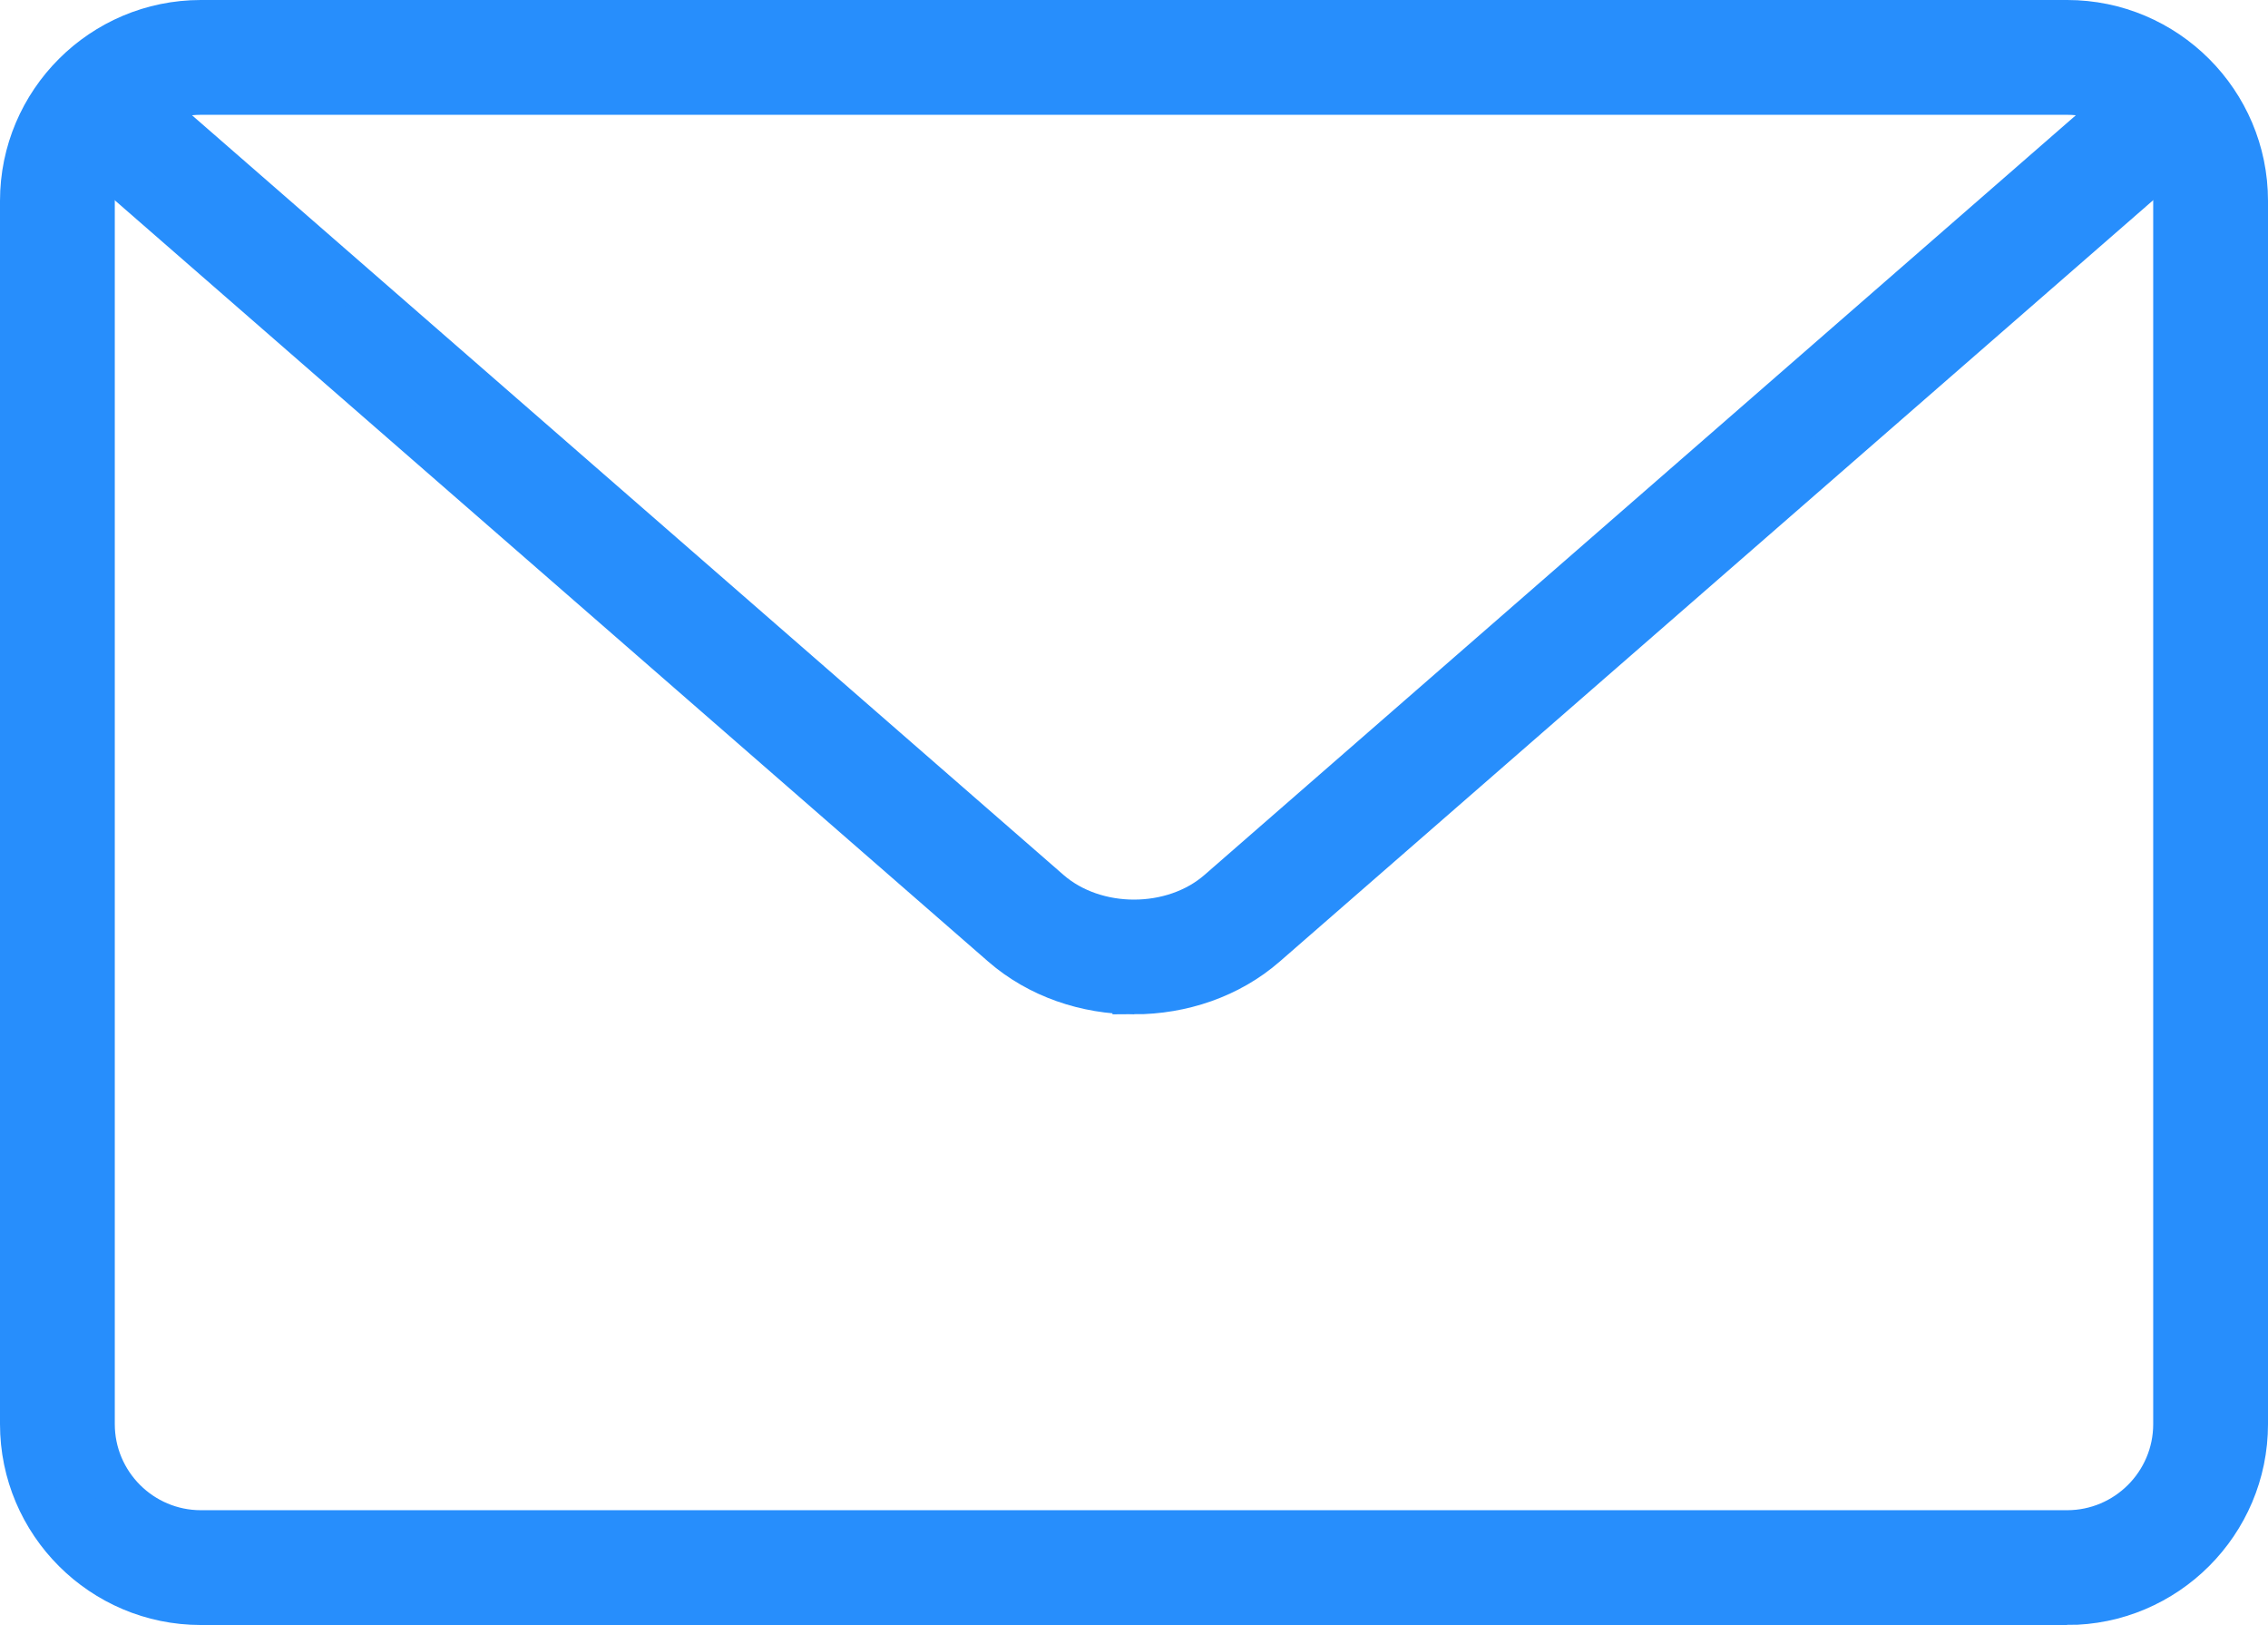
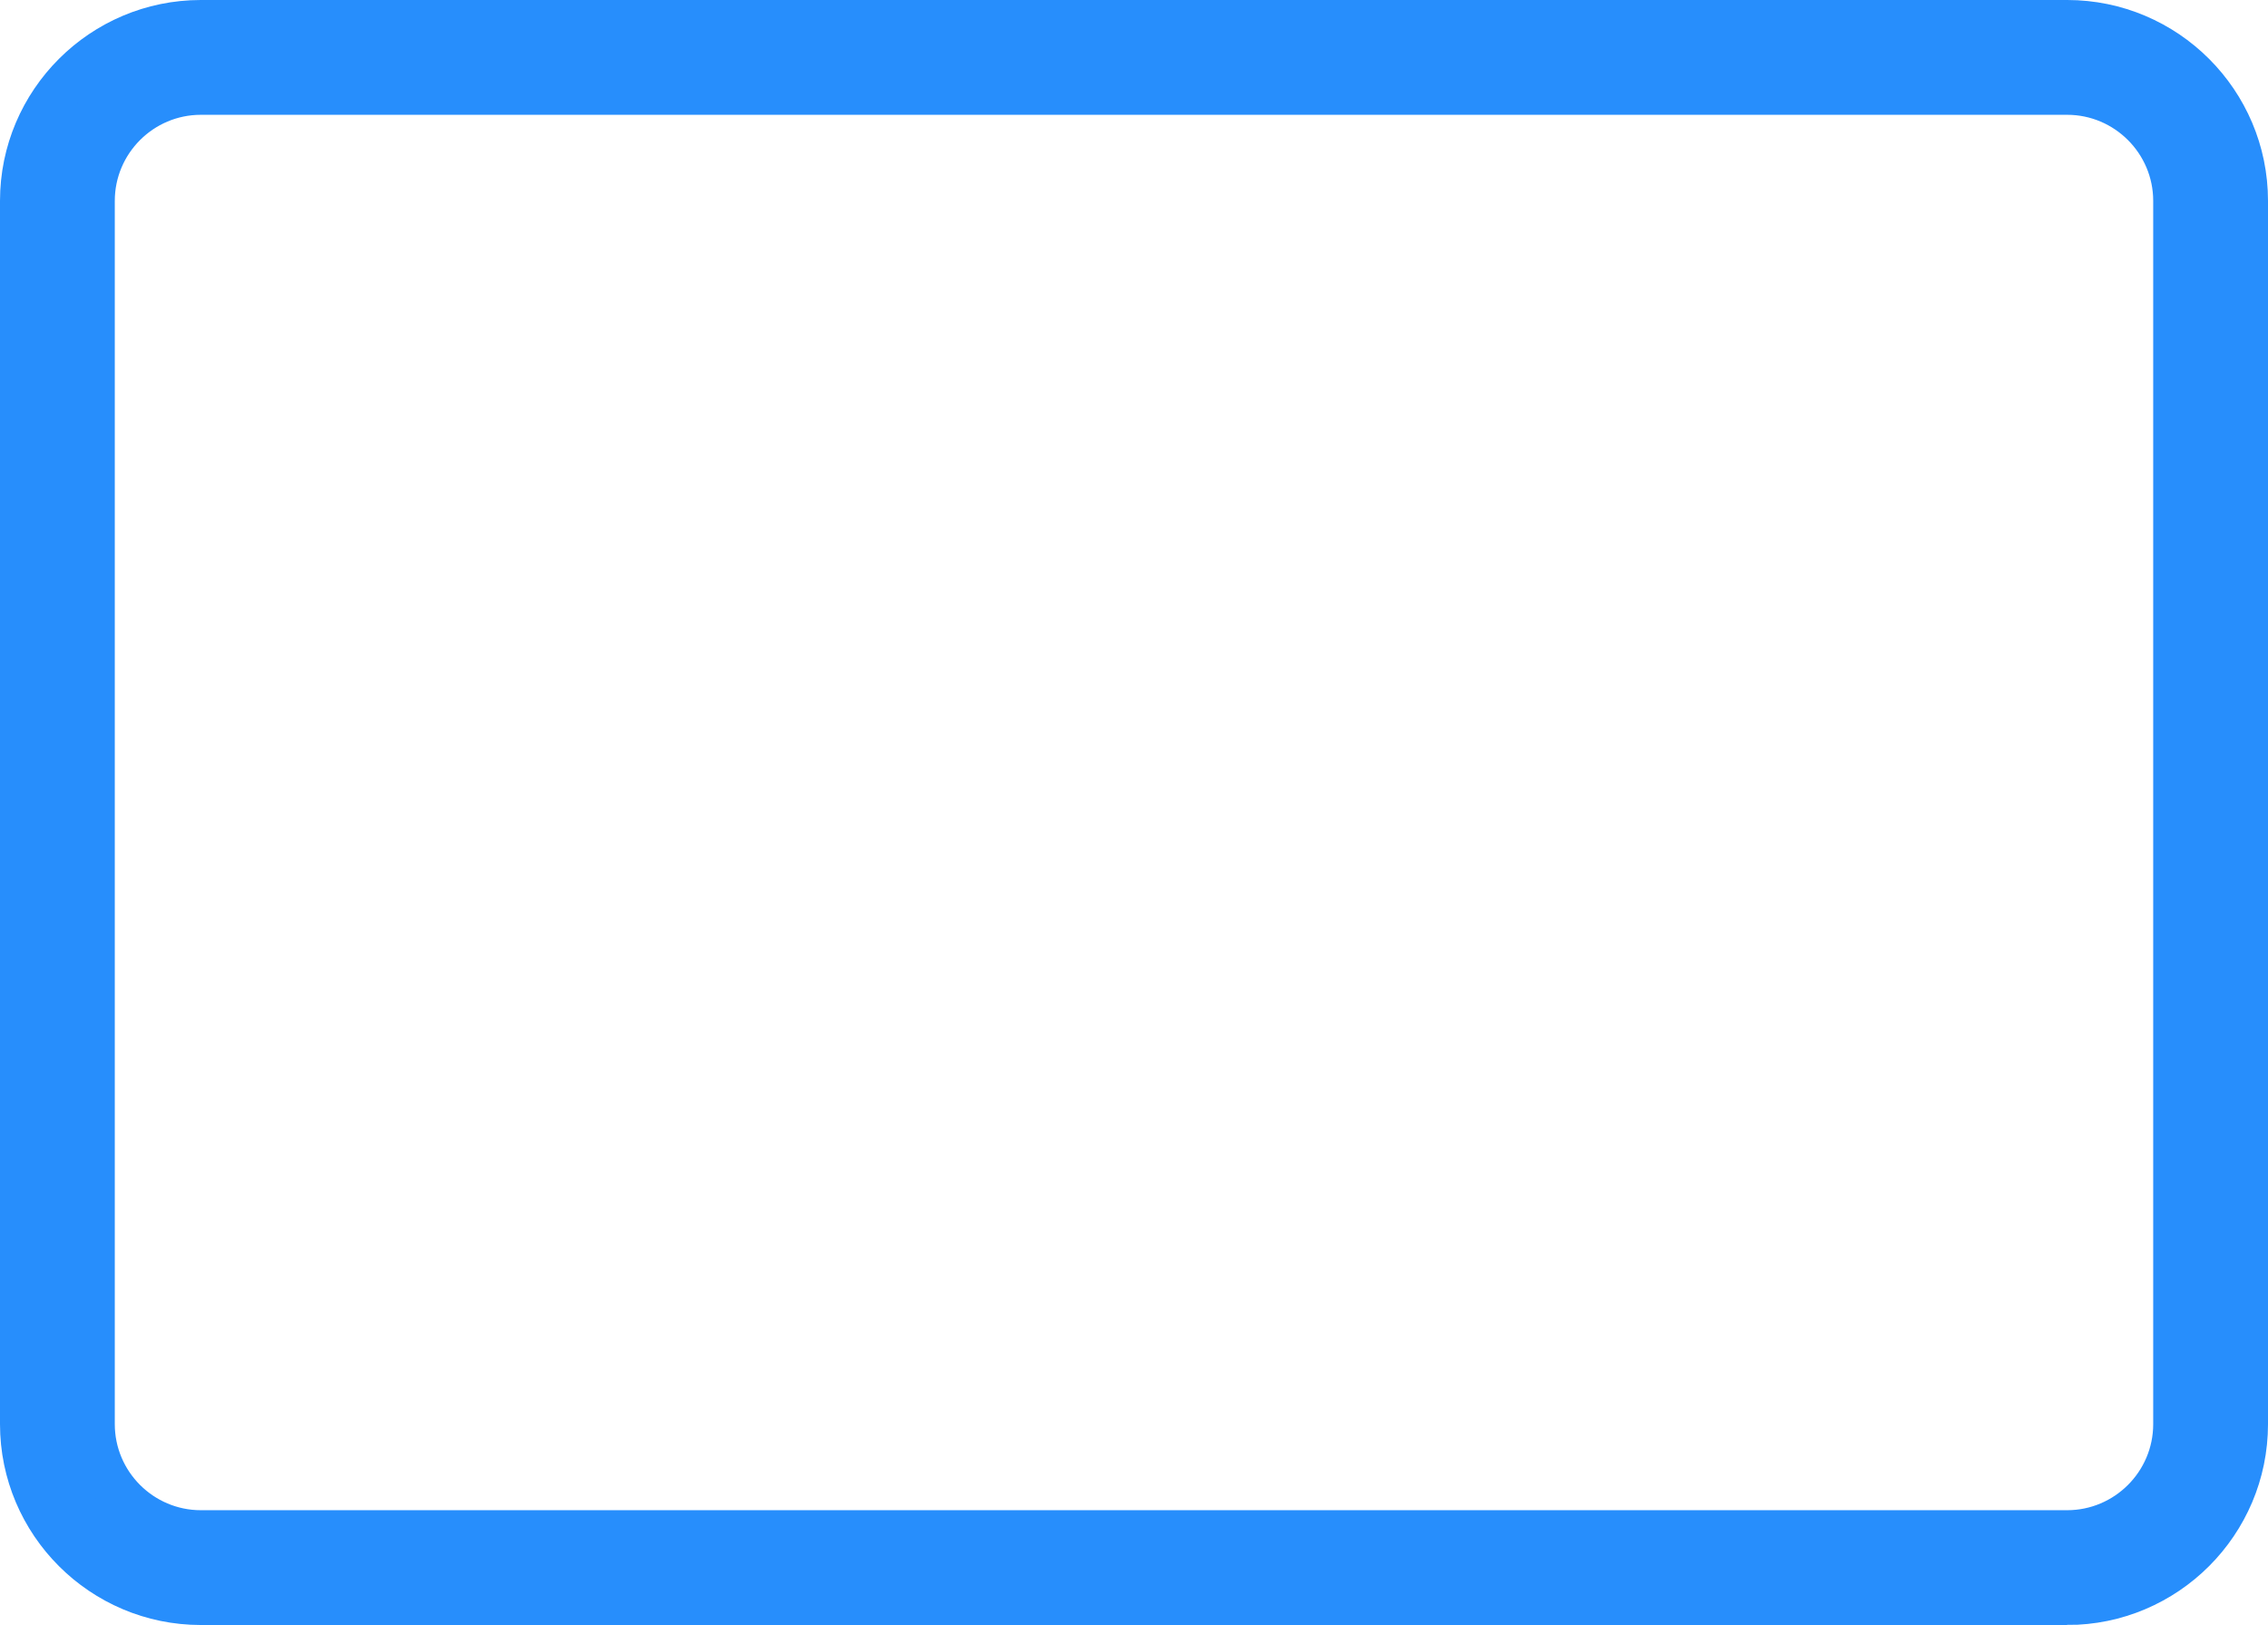
<svg xmlns="http://www.w3.org/2000/svg" xmlns:ns1="http://www.inkscape.org/namespaces/inkscape" xmlns:ns2="http://sodipodi.sourceforge.net/DTD/sodipodi-0.dtd" version="1.1" id="Capa_1" x="0px" y="0px" viewBox="0 0 31.612 22.647" xml:space="preserve" ns1:version="1.1.2 (b8e25be833, 2022-02-05)" ns2:docname="email.svg" width="31.612" height="22.647">
  <defs id="defs5955" />
  <ns2:namedview pagecolor="#ffffff" bordercolor="#666666" borderopacity="1" objecttolerance="10" gridtolerance="10" guidetolerance="10" ns1:pageopacity="0" ns1:pageshadow="2" ns1:window-width="1920" ns1:window-height="992" id="namedview5953" showgrid="false" ns1:zoom="7.6099576" ns1:cx="-24.901584" ns1:cy="11.366686" ns1:window-x="-8" ns1:window-y="-8" ns1:window-maximized="1" ns1:current-layer="Capa_1" fit-margin-top="0" fit-margin-left="0" fit-margin-right="0" fit-margin-bottom="0" ns1:pagecheckerboard="0" />
  <g id="g5917" style="fill:#278efc;fill-opacity:1;stroke:#278efc;stroke-width:0.6;stroke-miterlimit:4;stroke-dasharray:none;stroke-opacity:1" transform="translate(0.3,-4.182)">
    <path d="m 28.512,26.529 -26.012,0 C 1.122,26.529 0,25.408 0,24.029 L 0,6.982 c 0,-1.379 1.122,-2.5 2.5,-2.5 l 26.012,0 c 1.378,0 2.5,1.121 2.5,2.5 l 0,17.047 c 0,1.379 -1.122,2.5 -2.5,2.5 z M 2.5,5.482 C 1.673,5.482 1,6.155 1,6.982 l 0,17.047 c 0,0.827 0.673,1.5 1.5,1.5 l 26.012,0 c 0.827,0 1.5,-0.673 1.5,-1.5 l 0,-17.047 c 0,-0.827 -0.673,-1.5 -1.5,-1.5 l -26.012,0 z" id="path5919" style="fill:#278efc;fill-opacity:1;stroke:#278efc;stroke-width:0.6;stroke-miterlimit:4;stroke-dasharray:none;stroke-opacity:1" ns1:connector-curvature="0" />
-     <path d="m 15.506,18.018 c -0.665,0 -1.33,-0.221 -1.836,-0.662 L 0.891,6.219 C 0.683,6.037 0.661,5.722 0.843,5.514 1.025,5.304 1.341,5.284 1.549,5.465 l 12.778,11.137 c 0.64,0.557 1.72,0.556 2.358,0 L 29.46,5.466 c 0.207,-0.183 0.522,-0.162 0.706,0.049 0.182,0.208 0.16,0.523 -0.048,0.705 L 17.342,17.355 c -0.506,0.442 -1.171,0.663 -1.836,0.663 z" id="path5921" style="fill:#278efc;fill-opacity:1;stroke:#278efc;stroke-width:0.6;stroke-miterlimit:4;stroke-dasharray:none;stroke-opacity:1" ns1:connector-curvature="0" />
  </g>
  <g id="g5923" style="fill:#278efc;fill-opacity:1;stroke:#278efc;stroke-width:0.6;stroke-miterlimit:4;stroke-dasharray:none;stroke-opacity:1" transform="translate(0.3,-4.182)" />
  <g id="g5925" style="fill:#278efc;fill-opacity:1;stroke:#278efc;stroke-width:0.6;stroke-miterlimit:4;stroke-dasharray:none;stroke-opacity:1" transform="translate(0.3,-4.182)" />
  <g id="g5927" style="fill:#278efc;fill-opacity:1;stroke:#278efc;stroke-width:0.6;stroke-miterlimit:4;stroke-dasharray:none;stroke-opacity:1" transform="translate(0.3,-4.182)" />
  <g id="g5929" style="fill:#278efc;fill-opacity:1;stroke:#278efc;stroke-width:0.6;stroke-miterlimit:4;stroke-dasharray:none;stroke-opacity:1" transform="translate(0.3,-4.182)" />
  <g id="g5931" style="fill:#278efc;fill-opacity:1;stroke:#278efc;stroke-width:0.6;stroke-miterlimit:4;stroke-dasharray:none;stroke-opacity:1" transform="translate(0.3,-4.182)" />
  <g id="g5933" style="fill:#278efc;fill-opacity:1;stroke:#278efc;stroke-width:0.6;stroke-miterlimit:4;stroke-dasharray:none;stroke-opacity:1" transform="translate(0.3,-4.182)" />
  <g id="g5935" style="fill:#278efc;fill-opacity:1;stroke:#278efc;stroke-width:0.6;stroke-miterlimit:4;stroke-dasharray:none;stroke-opacity:1" transform="translate(0.3,-4.182)" />
  <g id="g5937" style="fill:#278efc;fill-opacity:1;stroke:#278efc;stroke-width:0.6;stroke-miterlimit:4;stroke-dasharray:none;stroke-opacity:1" transform="translate(0.3,-4.182)" />
  <g id="g5939" style="fill:#278efc;fill-opacity:1;stroke:#278efc;stroke-width:0.6;stroke-miterlimit:4;stroke-dasharray:none;stroke-opacity:1" transform="translate(0.3,-4.182)" />
  <g id="g5941" style="fill:#278efc;fill-opacity:1;stroke:#278efc;stroke-width:0.6;stroke-miterlimit:4;stroke-dasharray:none;stroke-opacity:1" transform="translate(0.3,-4.182)" />
  <g id="g5943" style="fill:#278efc;fill-opacity:1;stroke:#278efc;stroke-width:0.6;stroke-miterlimit:4;stroke-dasharray:none;stroke-opacity:1" transform="translate(0.3,-4.182)" />
  <g id="g5945" style="fill:#278efc;fill-opacity:1;stroke:#278efc;stroke-width:0.6;stroke-miterlimit:4;stroke-dasharray:none;stroke-opacity:1" transform="translate(0.3,-4.182)" />
  <g id="g5947" style="fill:#278efc;fill-opacity:1;stroke:#278efc;stroke-width:0.6;stroke-miterlimit:4;stroke-dasharray:none;stroke-opacity:1" transform="translate(0.3,-4.182)" />
  <g id="g5949" style="fill:#278efc;fill-opacity:1;stroke:#278efc;stroke-width:0.6;stroke-miterlimit:4;stroke-dasharray:none;stroke-opacity:1" transform="translate(0.3,-4.182)" />
  <g id="g5951" style="fill:#278efc;fill-opacity:1;stroke:#278efc;stroke-width:0.6;stroke-miterlimit:4;stroke-dasharray:none;stroke-opacity:1" transform="translate(0.3,-4.182)" />
</svg>